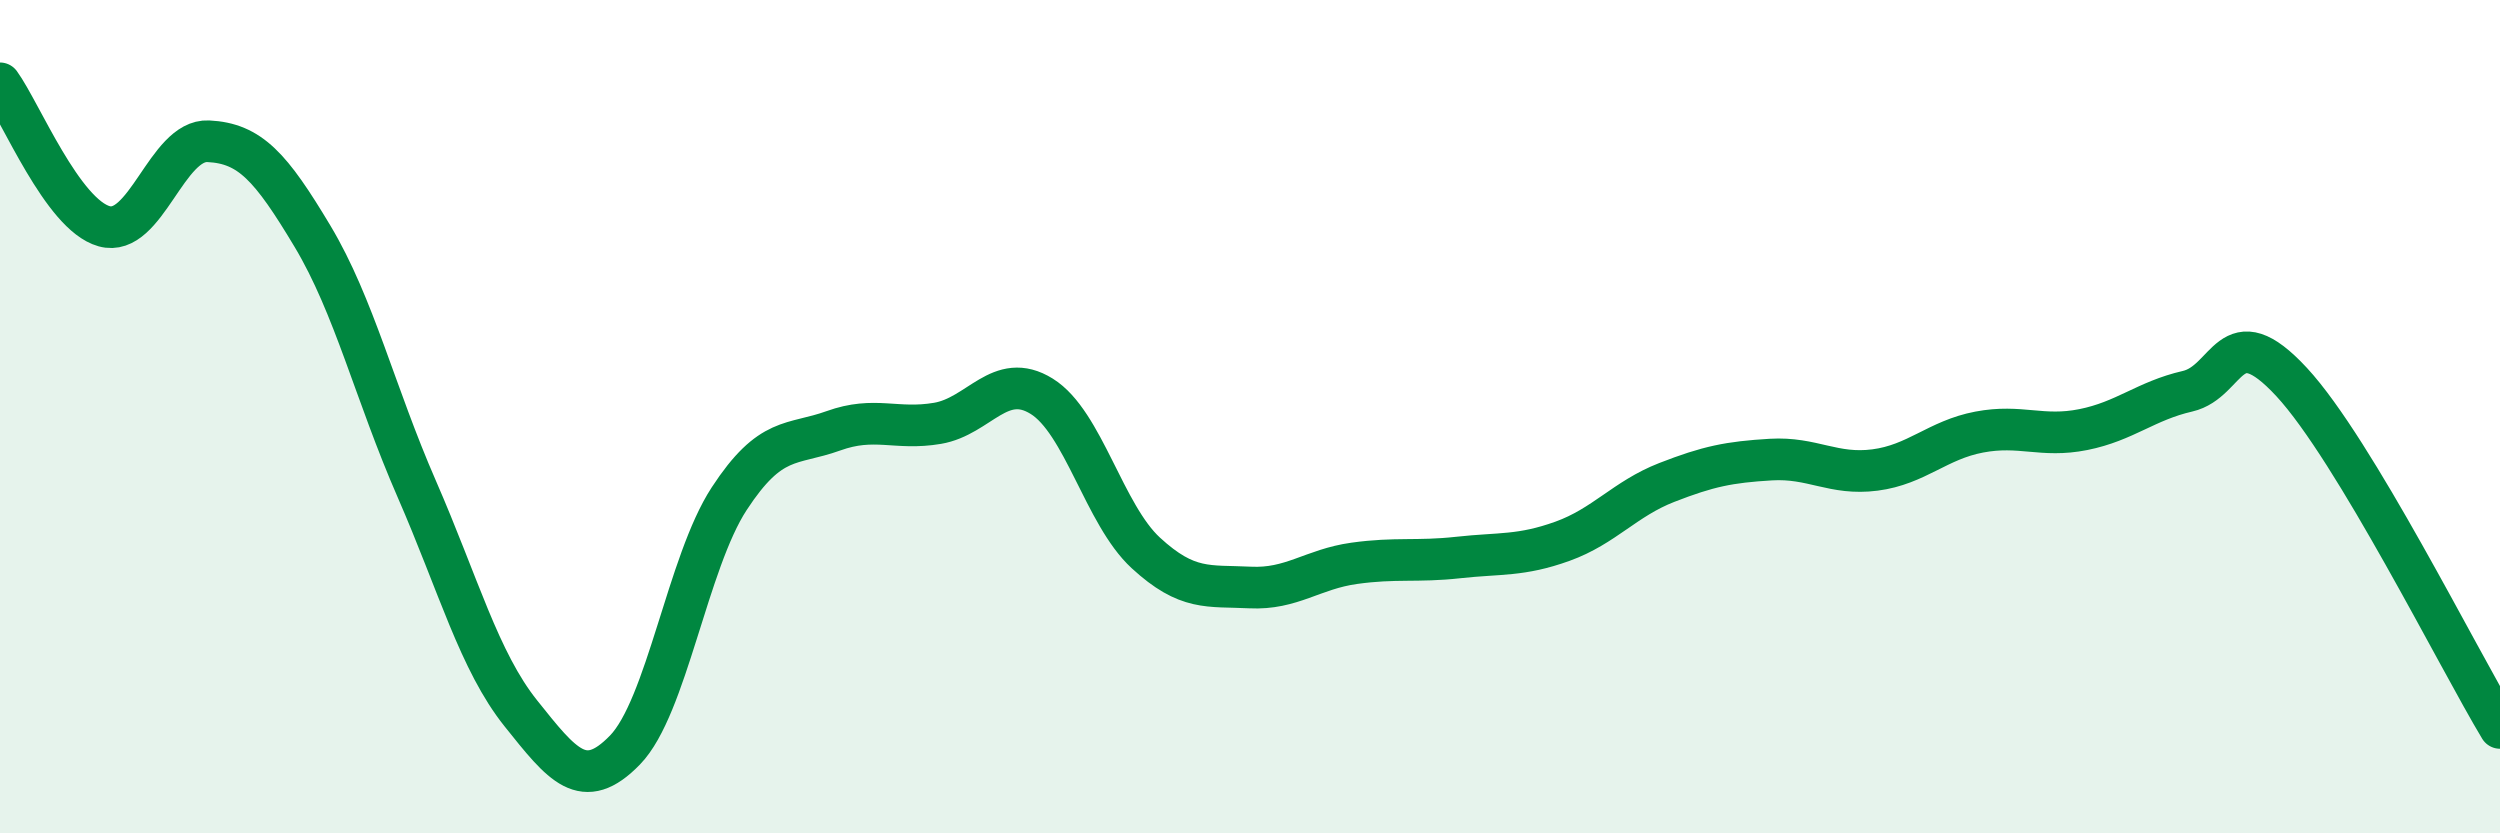
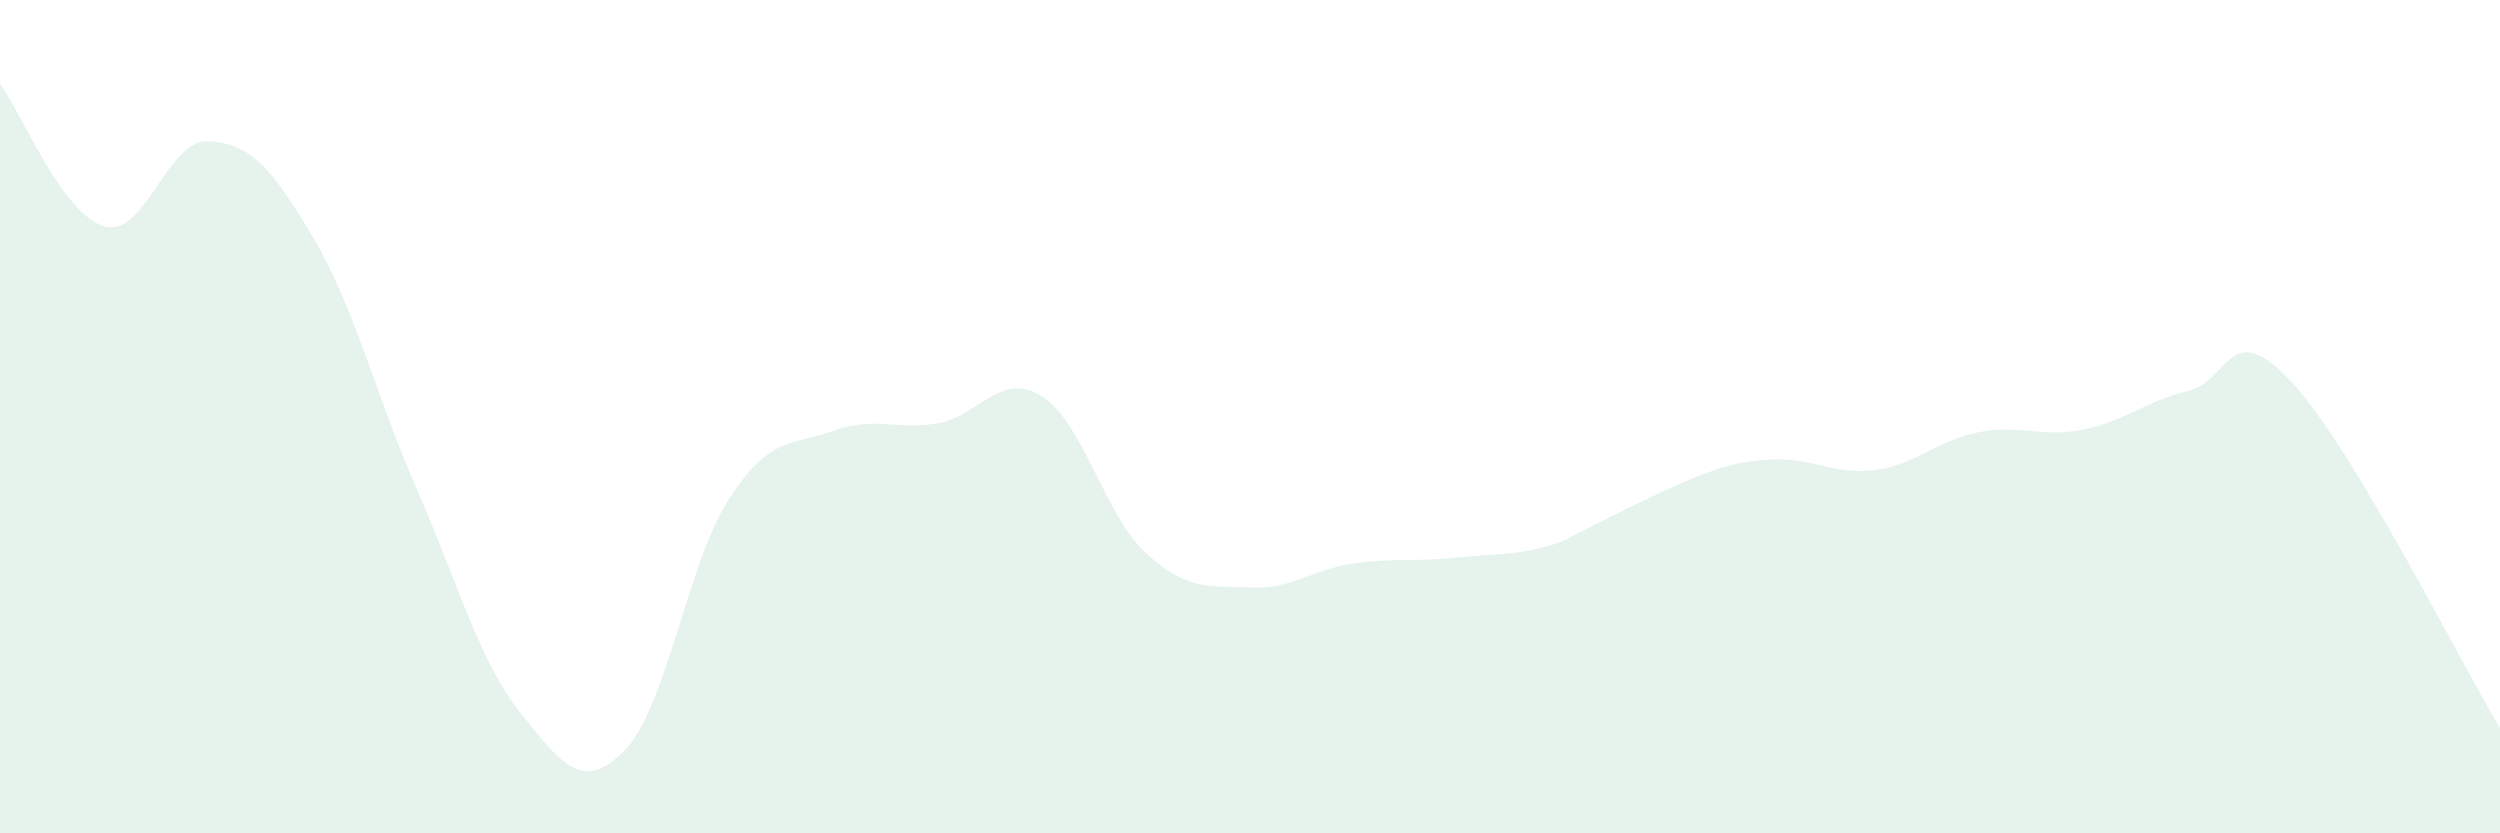
<svg xmlns="http://www.w3.org/2000/svg" width="60" height="20" viewBox="0 0 60 20">
-   <path d="M 0,2 C 0.5,2.69 1.5,5.15 2.5,5.43 C 3.5,5.71 4,3.34 5,3.39 C 6,3.44 6.5,4 7.5,5.67 C 8.5,7.34 9,9.44 10,11.73 C 11,14.02 11.5,15.87 12.5,17.12 C 13.5,18.37 14,19.03 15,18 C 16,16.97 16.5,13.5 17.5,11.97 C 18.5,10.44 19,10.7 20,10.34 C 21,9.98 21.5,10.33 22.5,10.16 C 23.5,9.99 24,8.89 25,9.51 C 26,10.13 26.5,12.35 27.5,13.27 C 28.5,14.19 29,14.05 30,14.1 C 31,14.15 31.5,13.66 32.5,13.52 C 33.5,13.38 34,13.49 35,13.38 C 36,13.27 36.5,13.35 37.5,12.99 C 38.5,12.63 39,11.97 40,11.58 C 41,11.19 41.5,11.09 42.5,11.03 C 43.5,10.97 44,11.41 45,11.28 C 46,11.15 46.5,10.56 47.5,10.37 C 48.5,10.18 49,10.51 50,10.31 C 51,10.11 51.5,9.62 52.5,9.39 C 53.5,9.16 53.5,7.55 55,9.17 C 56.5,10.79 59,15.81 60,17.47L60 20L0 20Z" fill="#008740" opacity="0.1" stroke-linecap="round" stroke-linejoin="round" />
-   <path d="M 0,2 C 0.5,2.69 1.5,5.15 2.5,5.43 C 3.5,5.71 4,3.34 5,3.39 C 6,3.44 6.5,4 7.5,5.67 C 8.5,7.34 9,9.44 10,11.73 C 11,14.02 11.5,15.87 12.5,17.12 C 13.5,18.37 14,19.03 15,18 C 16,16.97 16.5,13.5 17.5,11.97 C 18.5,10.44 19,10.7 20,10.34 C 21,9.98 21.5,10.33 22.5,10.16 C 23.5,9.99 24,8.89 25,9.51 C 26,10.13 26.5,12.35 27.5,13.27 C 28.5,14.19 29,14.05 30,14.1 C 31,14.15 31.5,13.66 32.5,13.52 C 33.5,13.38 34,13.49 35,13.38 C 36,13.27 36.5,13.35 37.5,12.99 C 38.5,12.63 39,11.97 40,11.58 C 41,11.19 41.5,11.09 42.5,11.03 C 43.5,10.97 44,11.41 45,11.28 C 46,11.15 46.5,10.56 47.5,10.37 C 48.5,10.18 49,10.51 50,10.31 C 51,10.11 51.5,9.62 52.5,9.39 C 53.5,9.16 53.5,7.55 55,9.17 C 56.5,10.79 59,15.81 60,17.47" stroke="#008740" stroke-width="1" fill="none" stroke-linecap="round" stroke-linejoin="round" />
+   <path d="M 0,2 C 0.5,2.69 1.5,5.15 2.5,5.43 C 3.5,5.71 4,3.34 5,3.39 C 6,3.44 6.5,4 7.5,5.67 C 8.5,7.34 9,9.44 10,11.73 C 11,14.02 11.5,15.87 12.5,17.12 C 13.5,18.37 14,19.03 15,18 C 16,16.97 16.5,13.5 17.5,11.97 C 18.5,10.44 19,10.7 20,10.34 C 21,9.98 21.5,10.33 22.5,10.16 C 23.5,9.99 24,8.89 25,9.51 C 26,10.13 26.5,12.35 27.5,13.27 C 28.5,14.19 29,14.05 30,14.1 C 31,14.15 31.5,13.66 32.5,13.52 C 33.5,13.38 34,13.49 35,13.38 C 36,13.27 36.5,13.35 37.5,12.99 C 41,11.19 41.5,11.09 42.5,11.03 C 43.5,10.97 44,11.41 45,11.28 C 46,11.15 46.5,10.56 47.5,10.37 C 48.5,10.18 49,10.51 50,10.31 C 51,10.11 51.5,9.62 52.5,9.39 C 53.5,9.16 53.5,7.55 55,9.17 C 56.5,10.79 59,15.81 60,17.47L60 20L0 20Z" fill="#008740" opacity="0.1" stroke-linecap="round" stroke-linejoin="round" />
</svg>